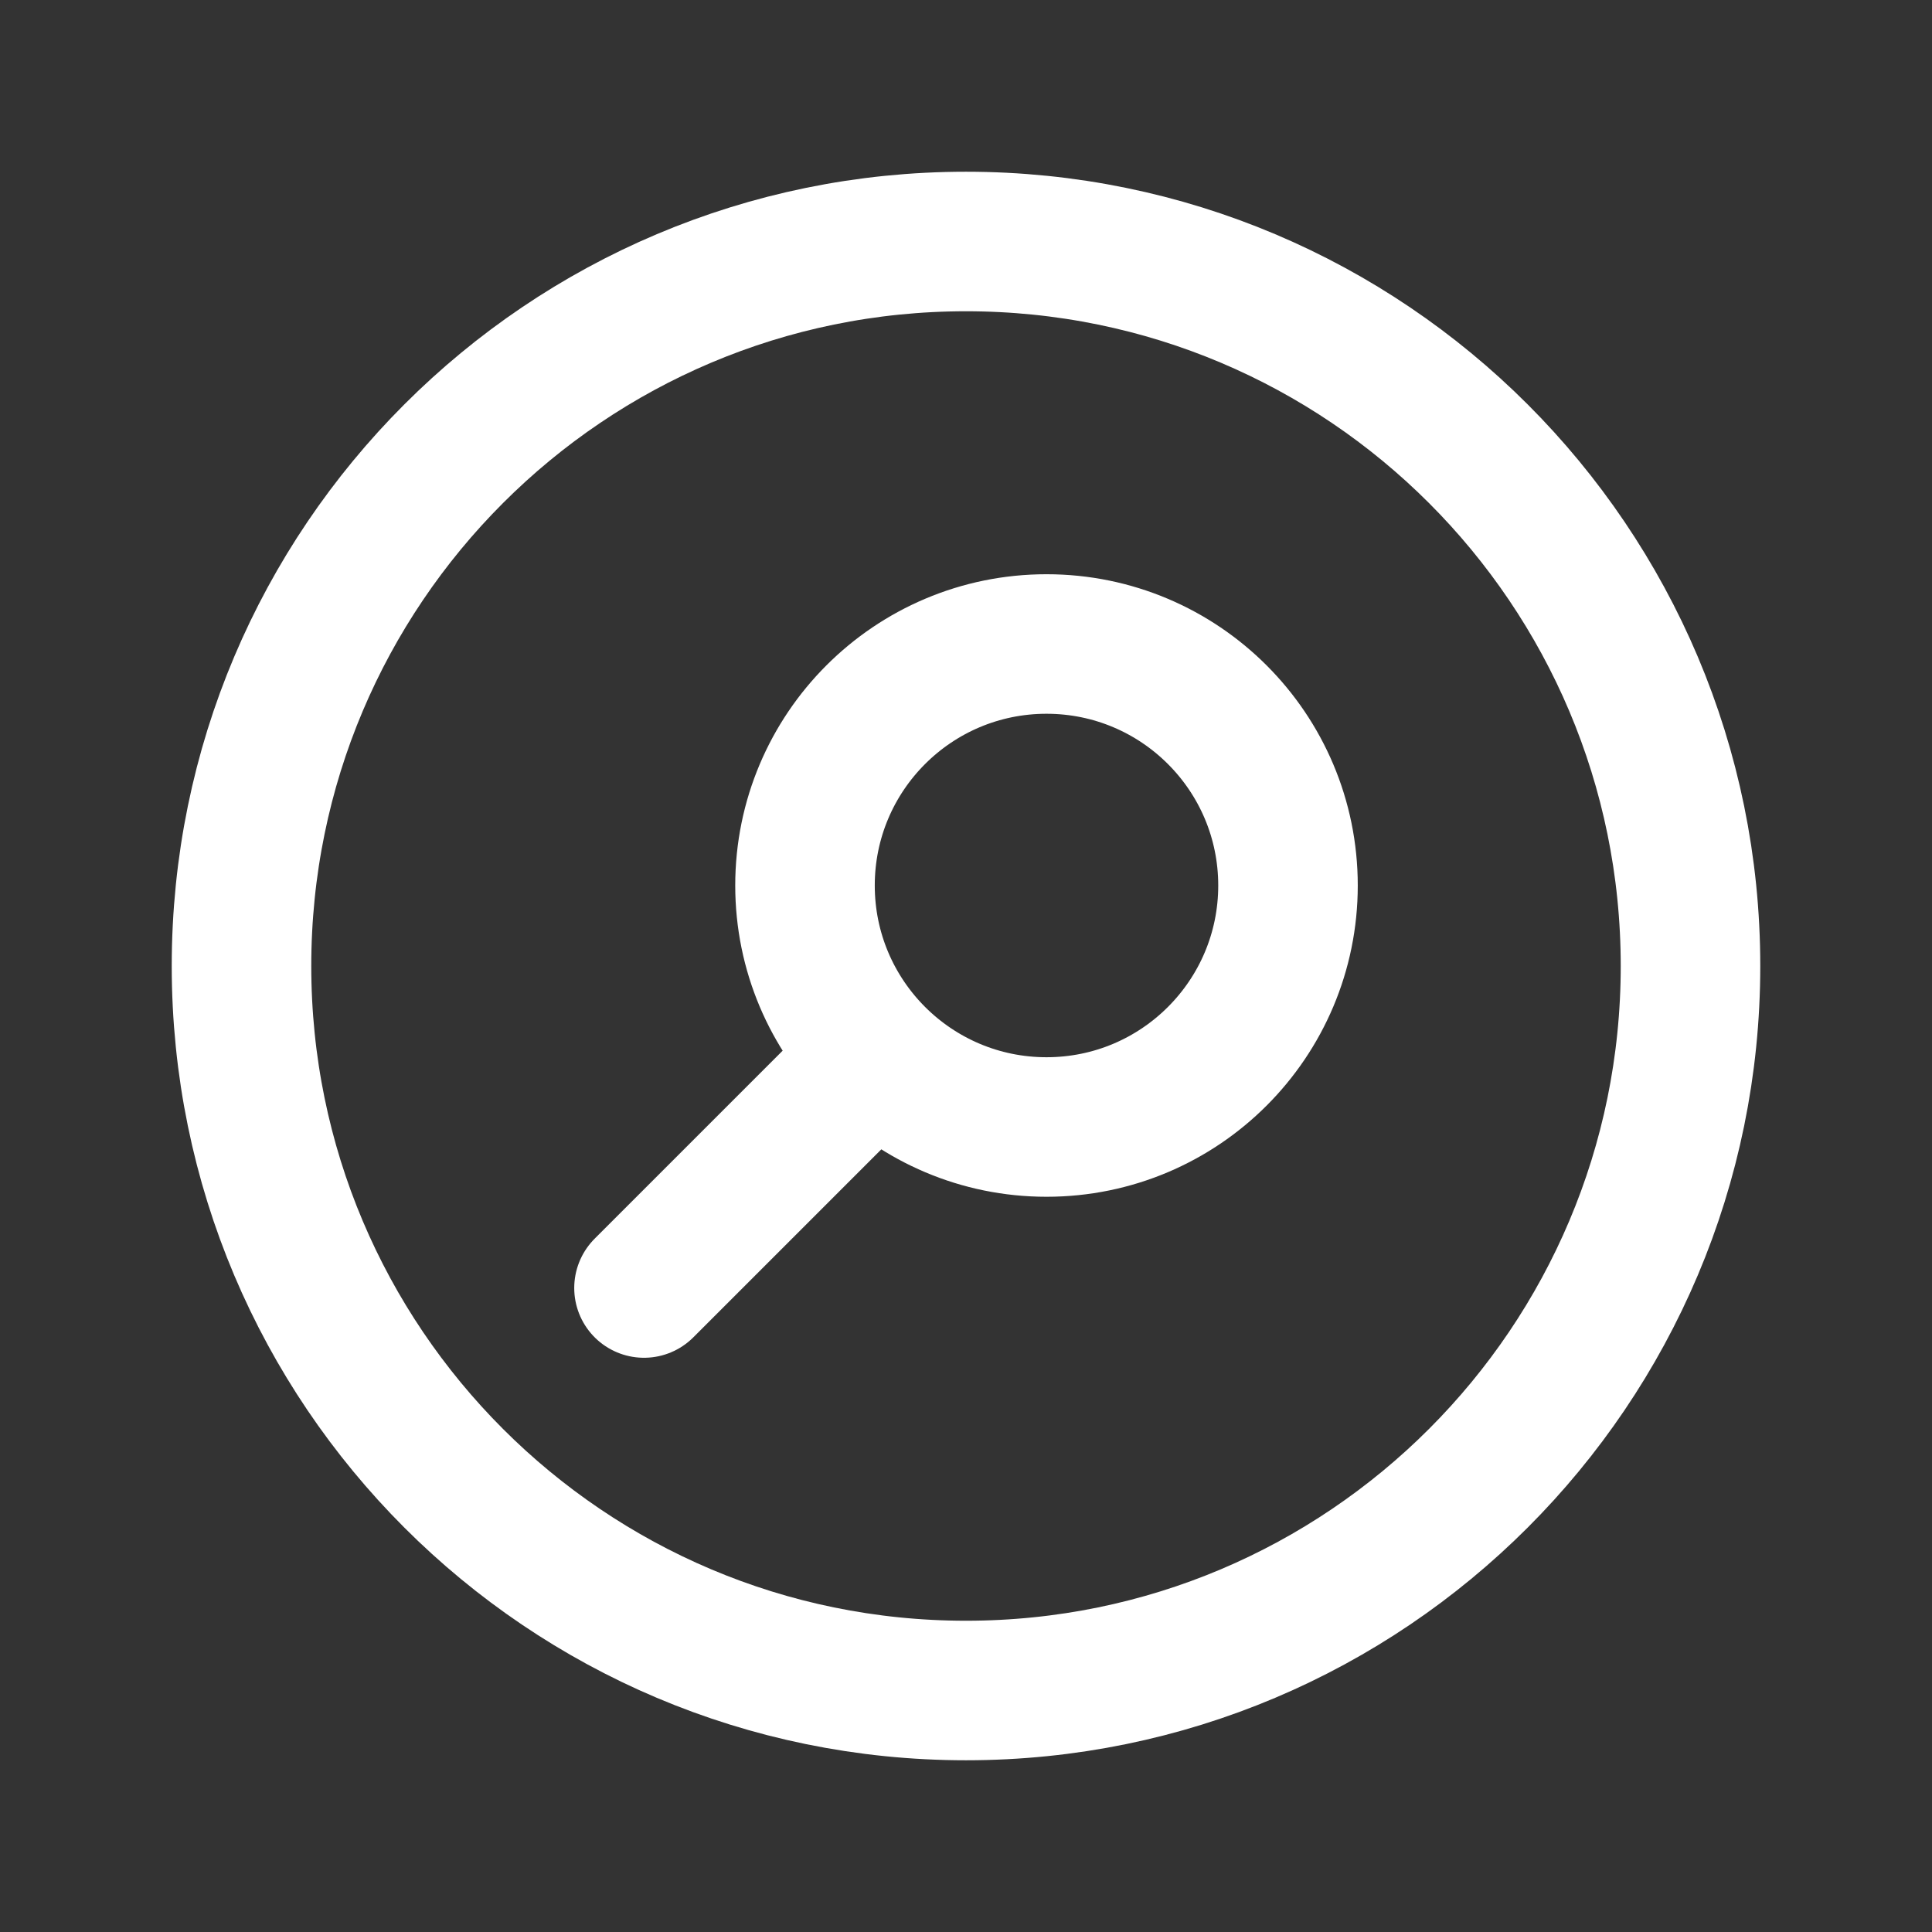
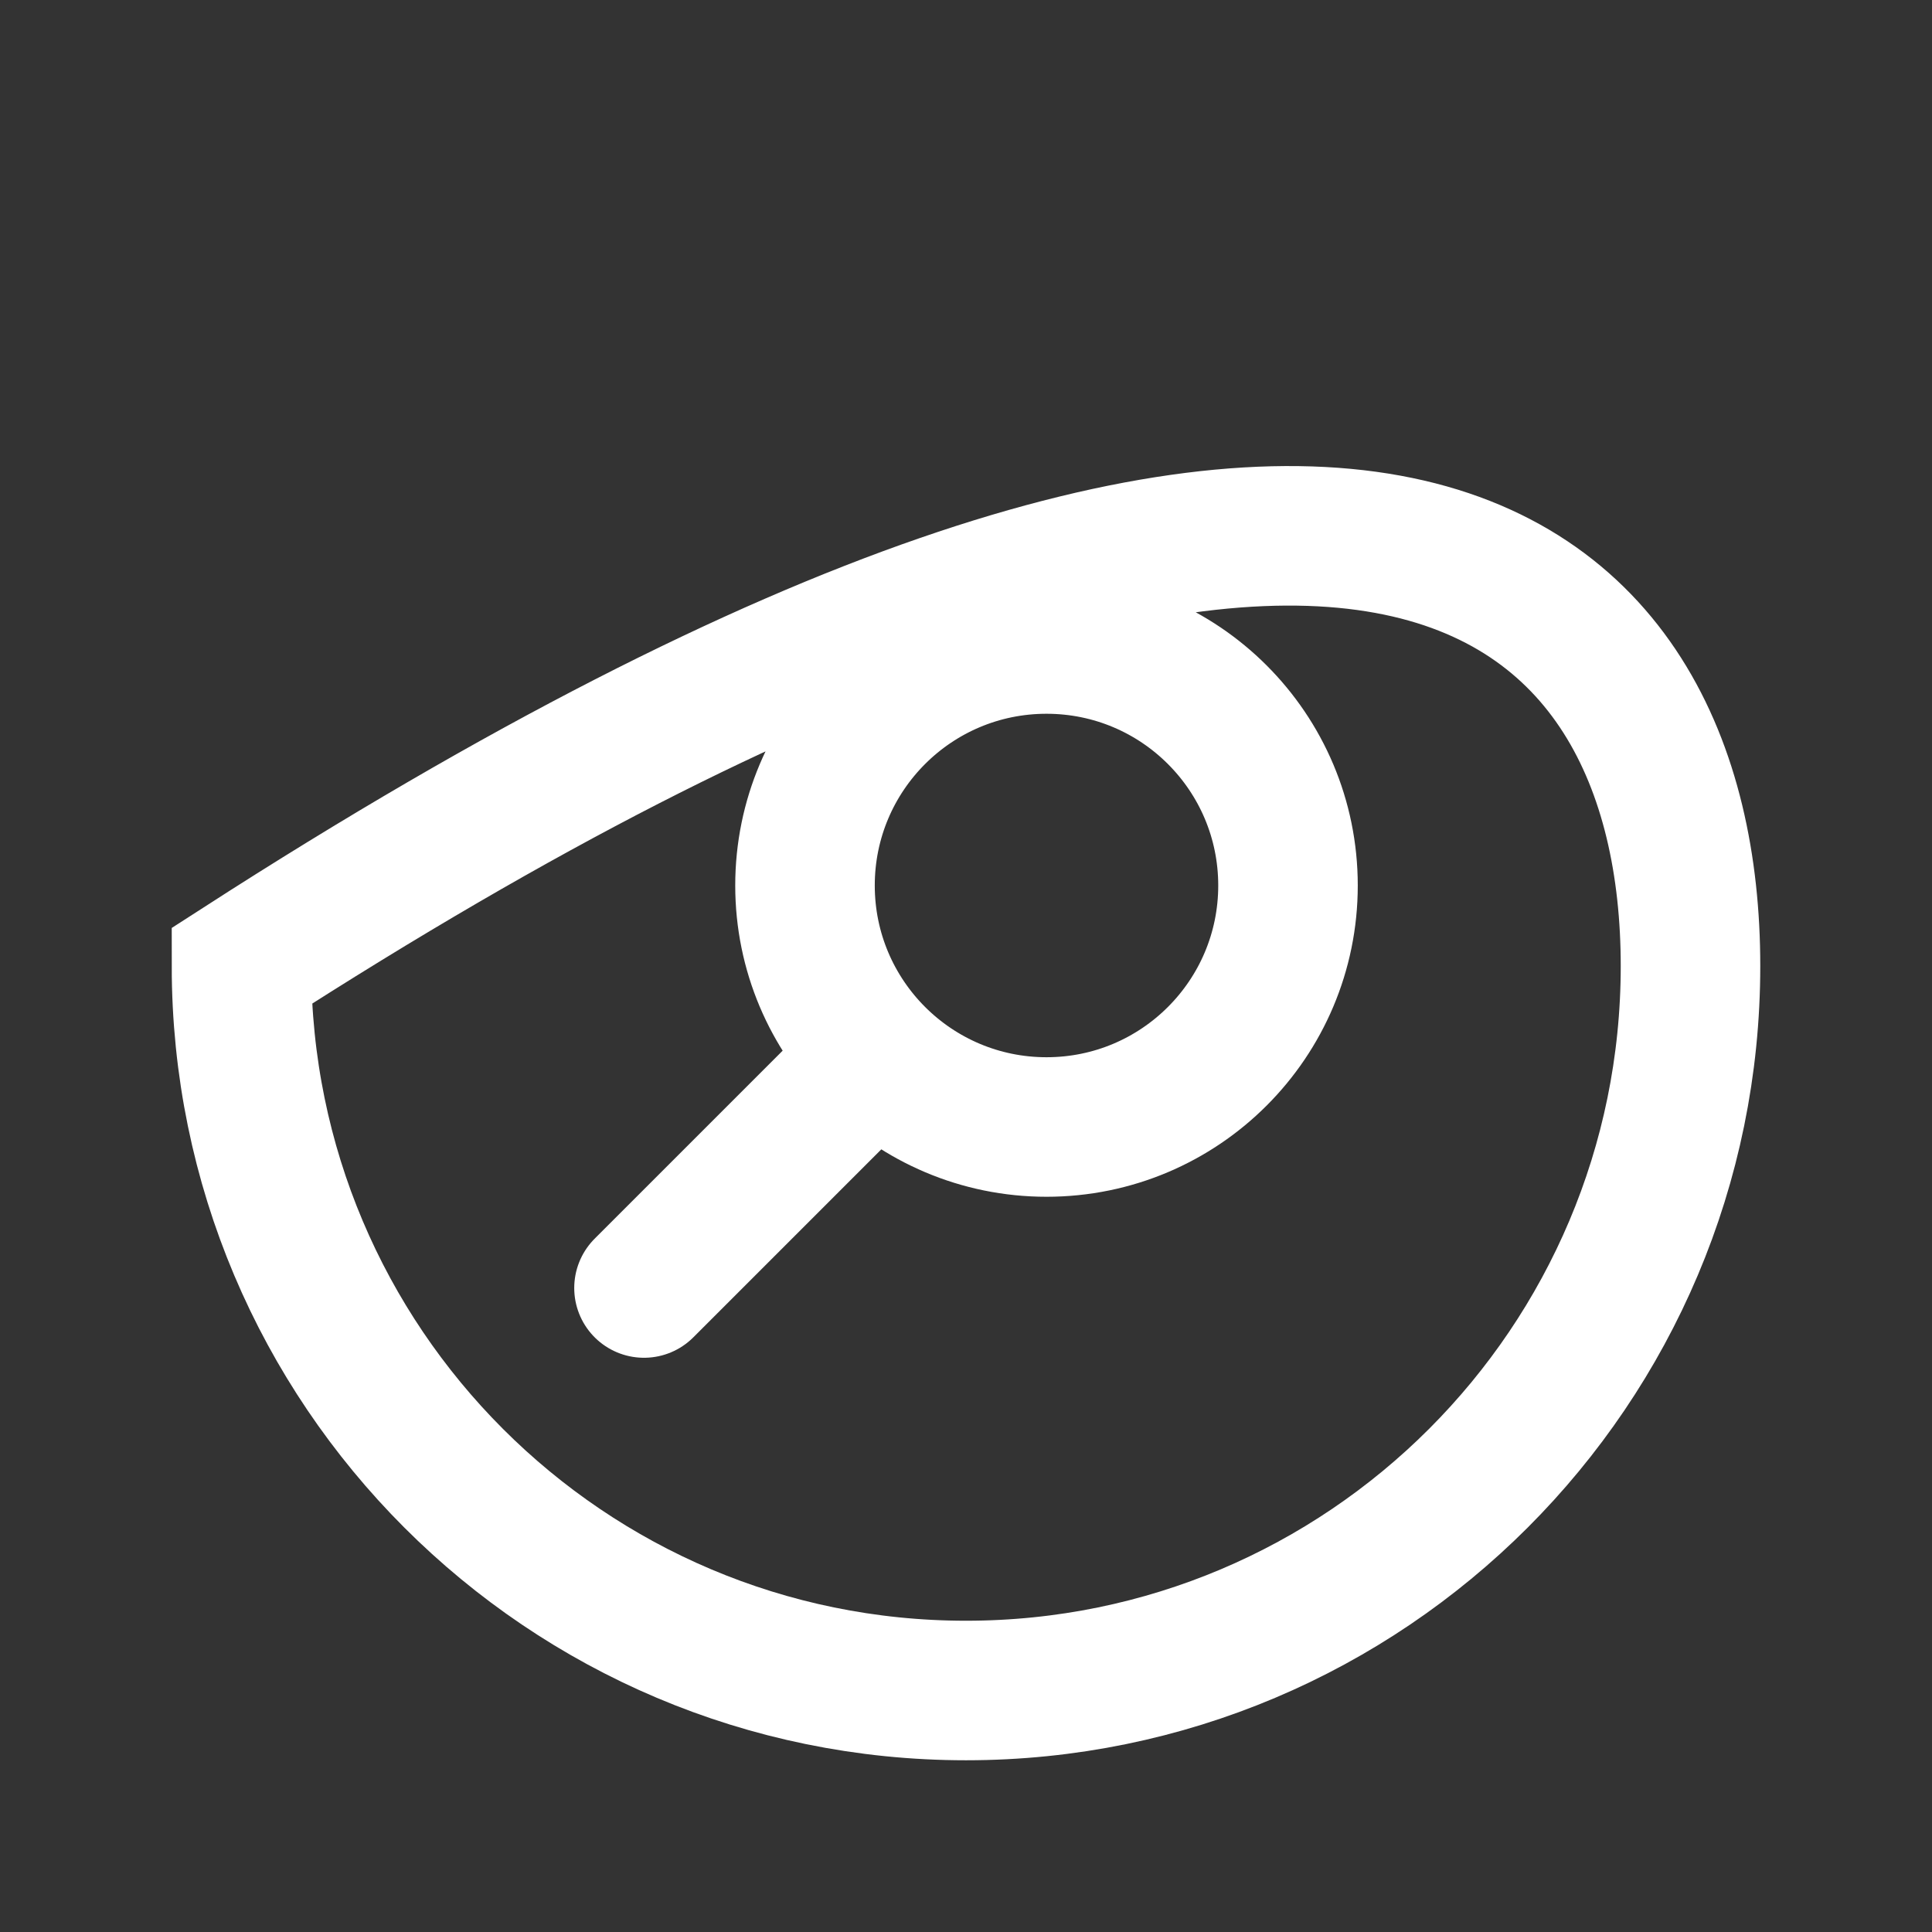
<svg xmlns="http://www.w3.org/2000/svg" width="18" height="18" viewBox="0 0 18 18" fill="none">
  <rect x="0" y="0" width="18" height="18" fill="#333333" stroke="none" />
-   <path d="M6 12L8.159 9.841M8.159 9.841C8.566 10.248 9.129 10.5 9.75 10.5C10.993 10.5 12 9.493 12 8.25C12 7.007 10.993 6 9.75 6C8.507 6 7.5 7.007 7.5 8.25C7.5 8.871 7.752 9.434 8.159 9.841ZM15.75 9C15.75 12.728 12.728 15.75 9 15.75C5.272 15.75 2.25 12.728 2.25 9C2.25 5.272 5.272 2.25 9 2.25C12.728 2.25 15.75 5.272 15.75 9Z" stroke="white" stroke-width="1.3" stroke-linecap="round" />
+   <path d="M6 12L8.159 9.841M8.159 9.841C8.566 10.248 9.129 10.5 9.75 10.5C10.993 10.5 12 9.493 12 8.25C12 7.007 10.993 6 9.75 6C8.507 6 7.5 7.007 7.5 8.25C7.5 8.871 7.752 9.434 8.159 9.841ZM15.75 9C15.75 12.728 12.728 15.75 9 15.75C5.272 15.75 2.25 12.728 2.25 9C12.728 2.25 15.75 5.272 15.75 9Z" stroke="white" stroke-width="1.3" stroke-linecap="round" />
</svg>